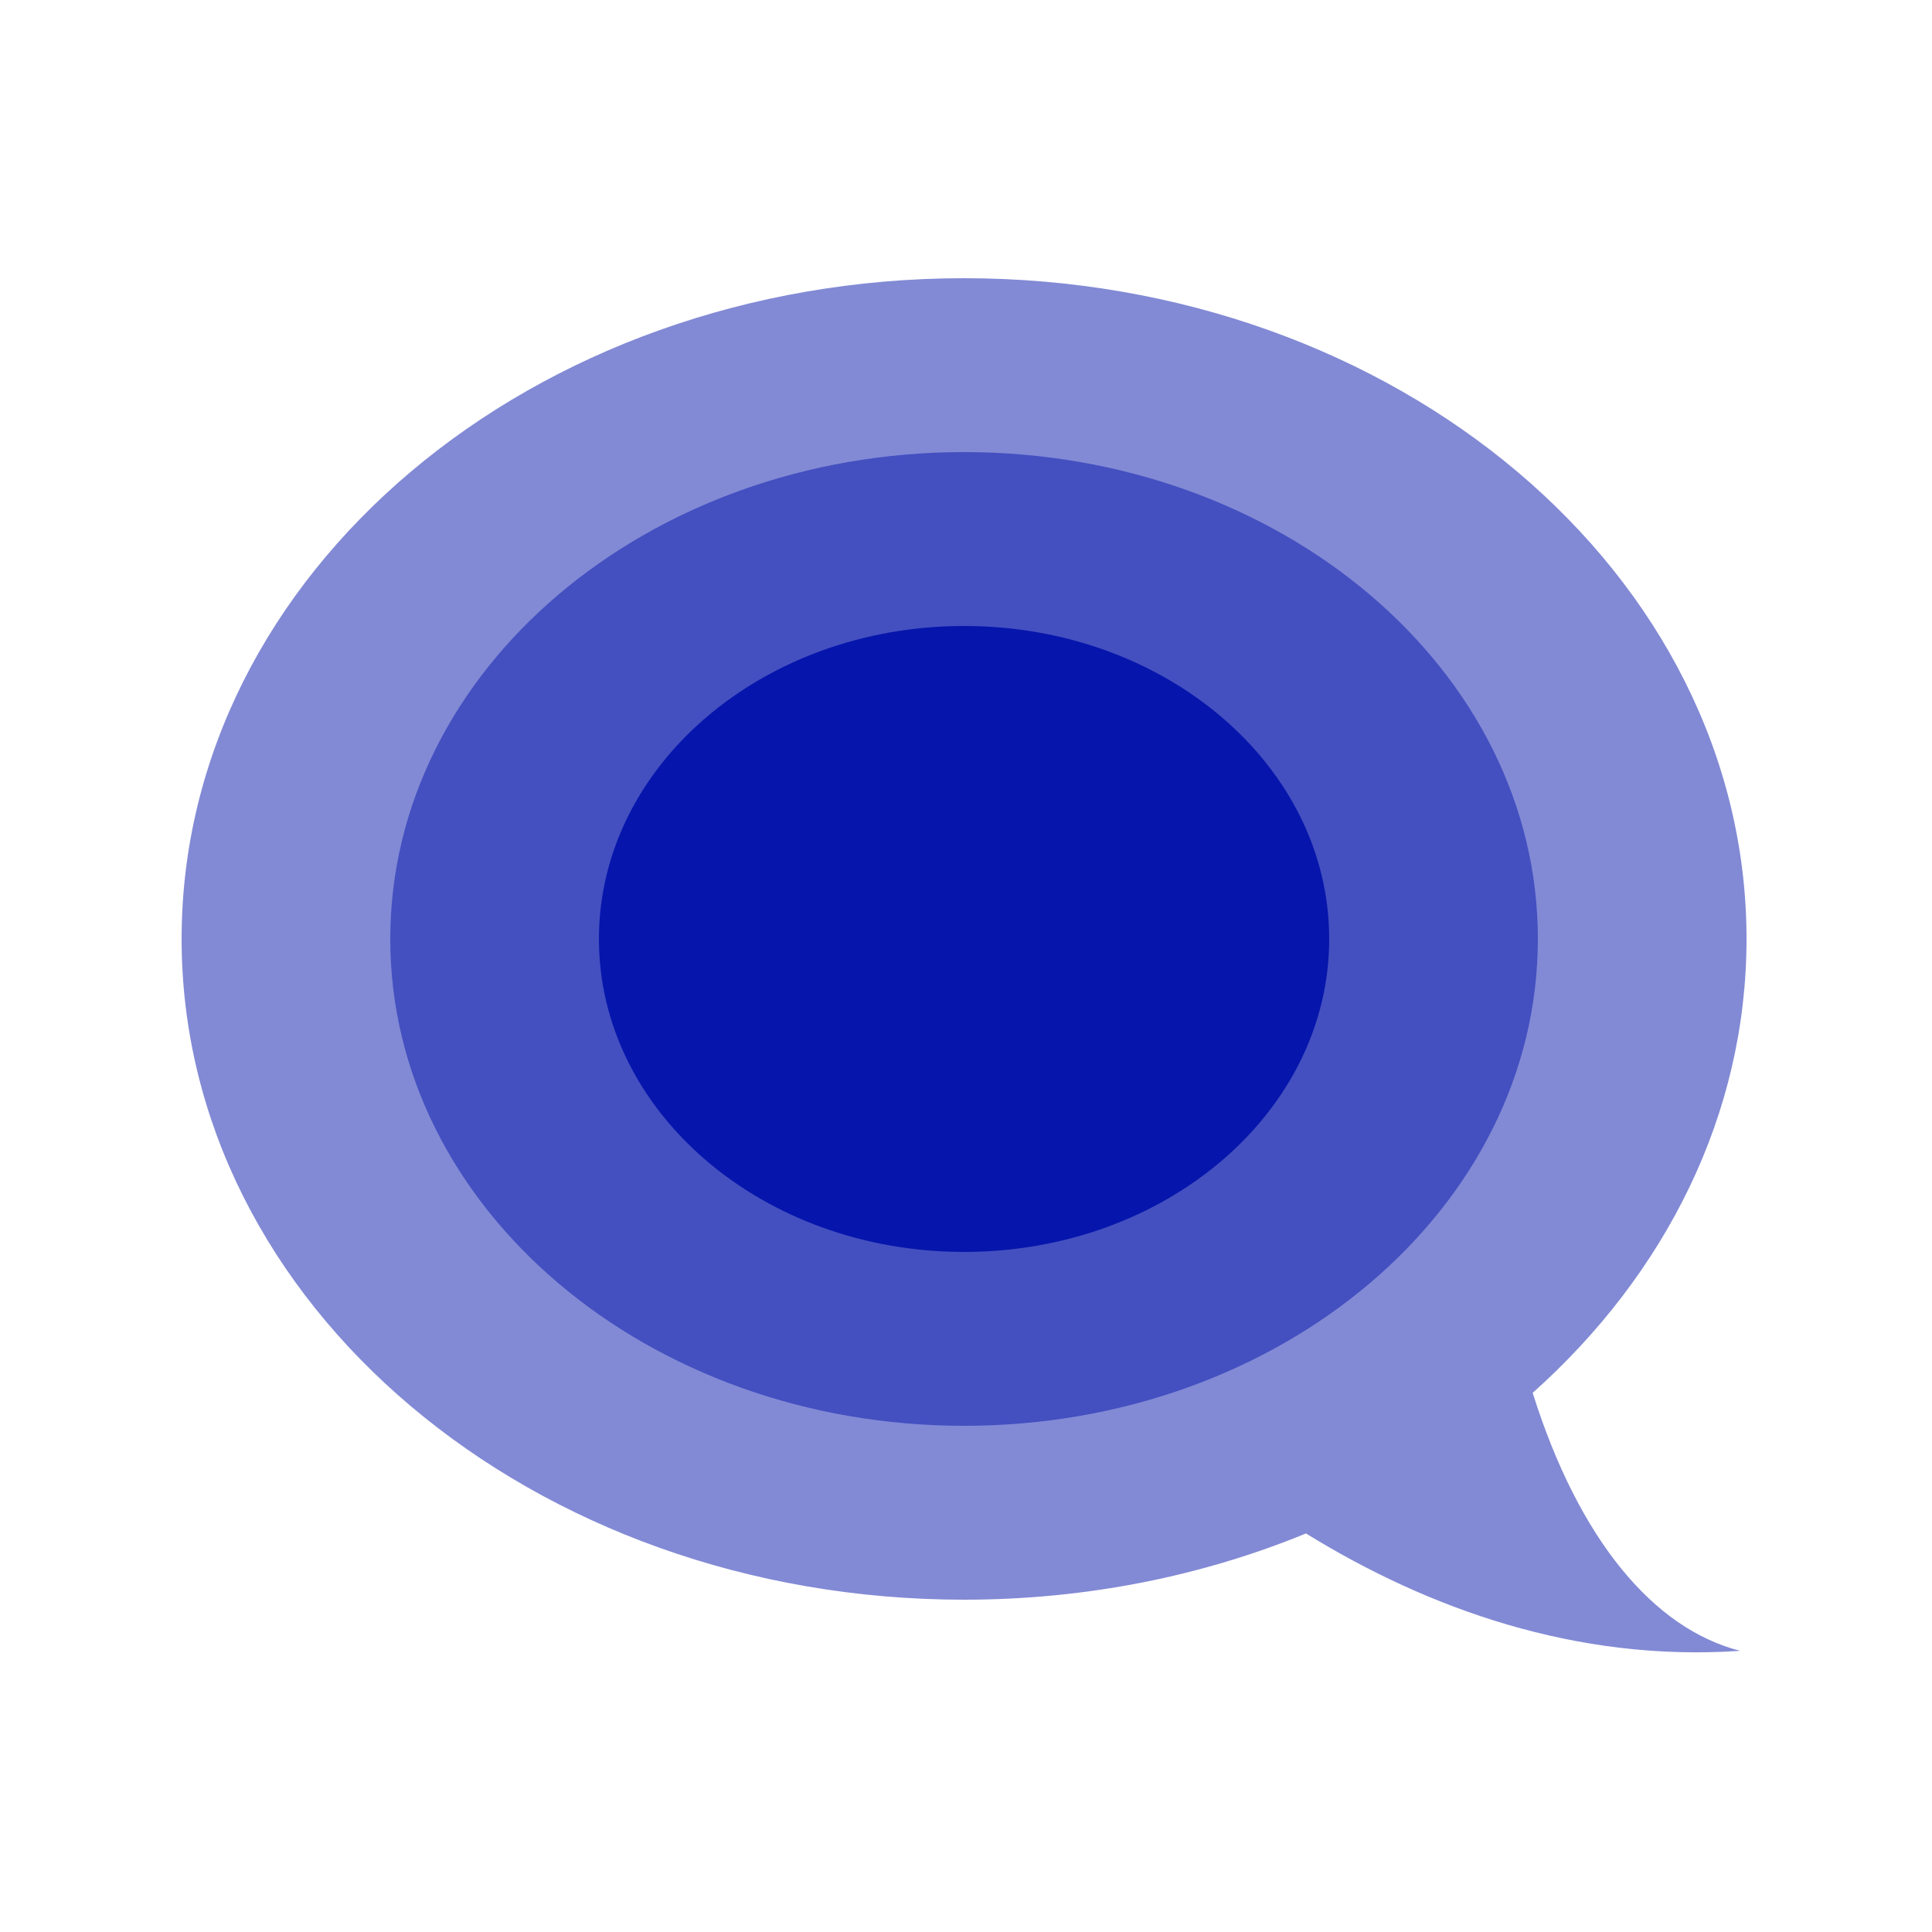
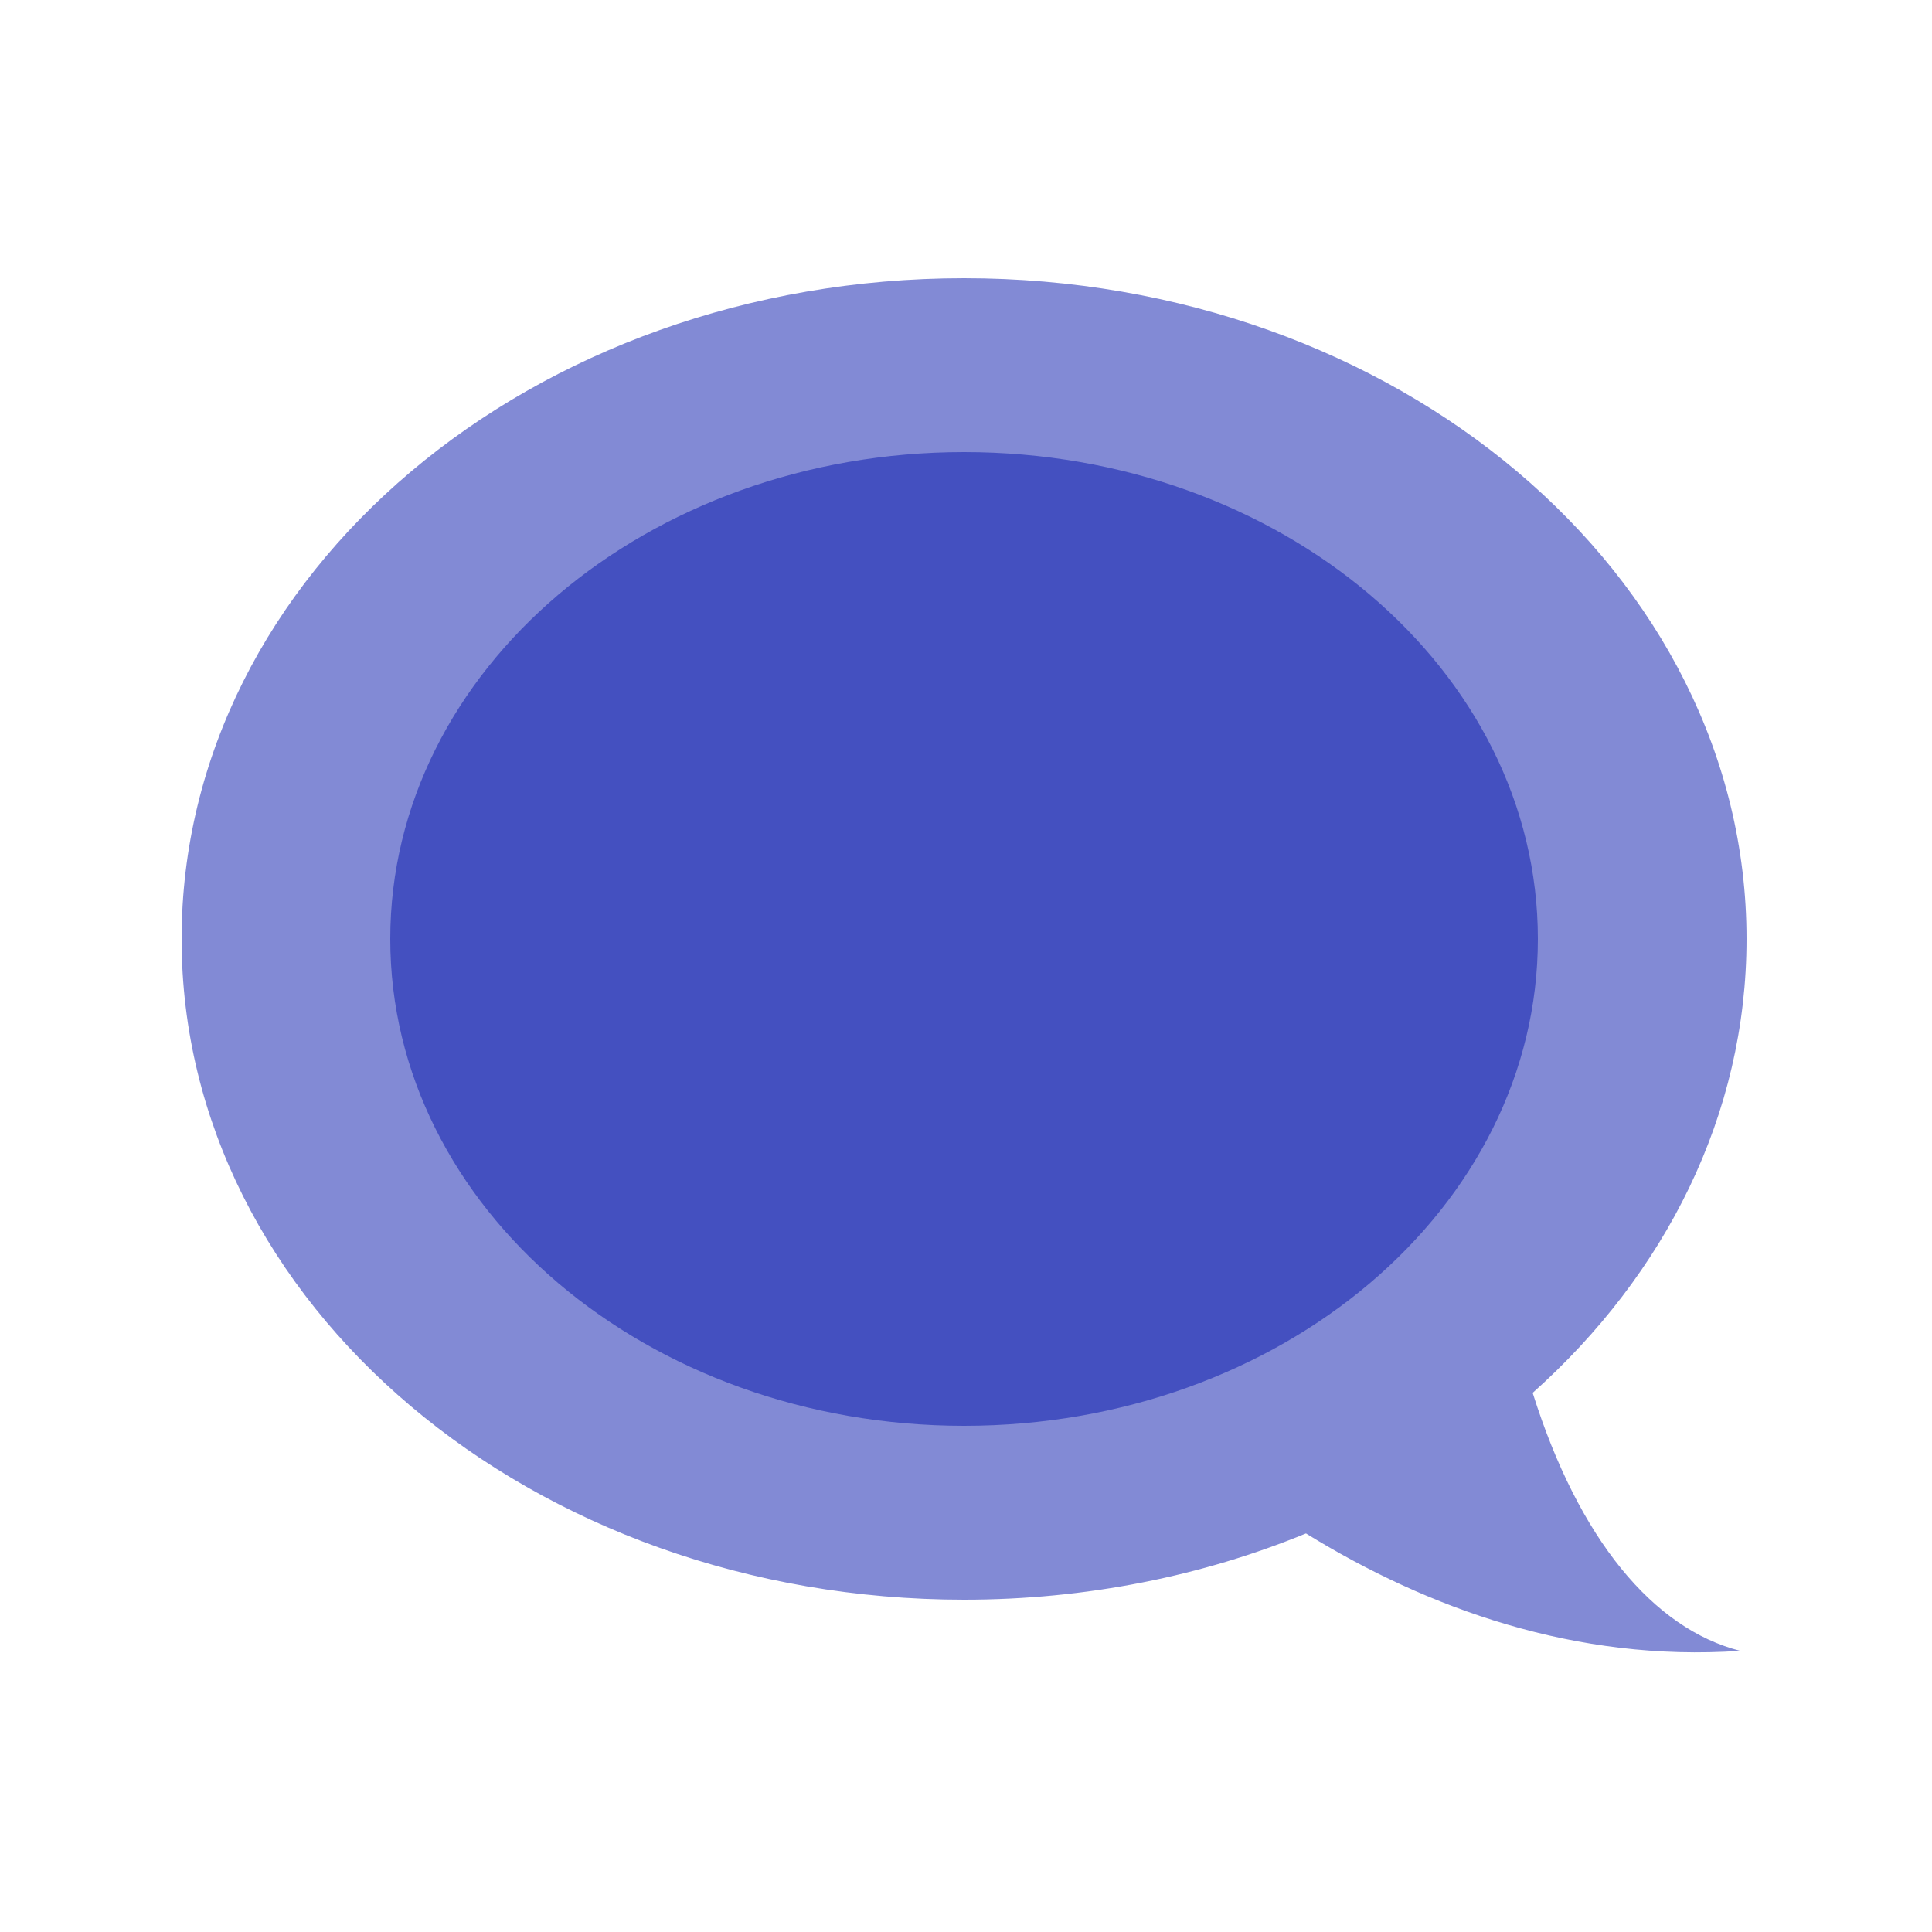
<svg xmlns="http://www.w3.org/2000/svg" width="500" height="500" viewBox="0 0 500 500" fill="none">
  <path opacity="0.5" d="M396.654 360.473C430.962 329.837 452 288.493 452 243C452 148.559 361.338 72 249.5 72C137.662 72 47 148.559 47 243C47 337.441 137.662 414 249.5 414C281.228 414 311.252 407.839 337.984 396.854C369.387 416.237 407.861 430.17 450.352 427.232C427.904 421.526 408.596 398.411 396.654 360.473Z" fill="#0616AC" />
  <path opacity="0.5" d="M398 243C398 312.588 331.514 369 249.5 369C167.486 369 101 312.588 101 243C101 173.412 167.486 117 249.5 117C331.514 117 398 173.412 398 243Z" fill="#0616AC" />
-   <path d="M344 243C344 287.735 301.691 324 249.5 324C197.309 324 155 287.735 155 243C155 198.265 197.309 162 249.5 162C301.691 162 344 198.265 344 243Z" fill="#0616AC" />
</svg>